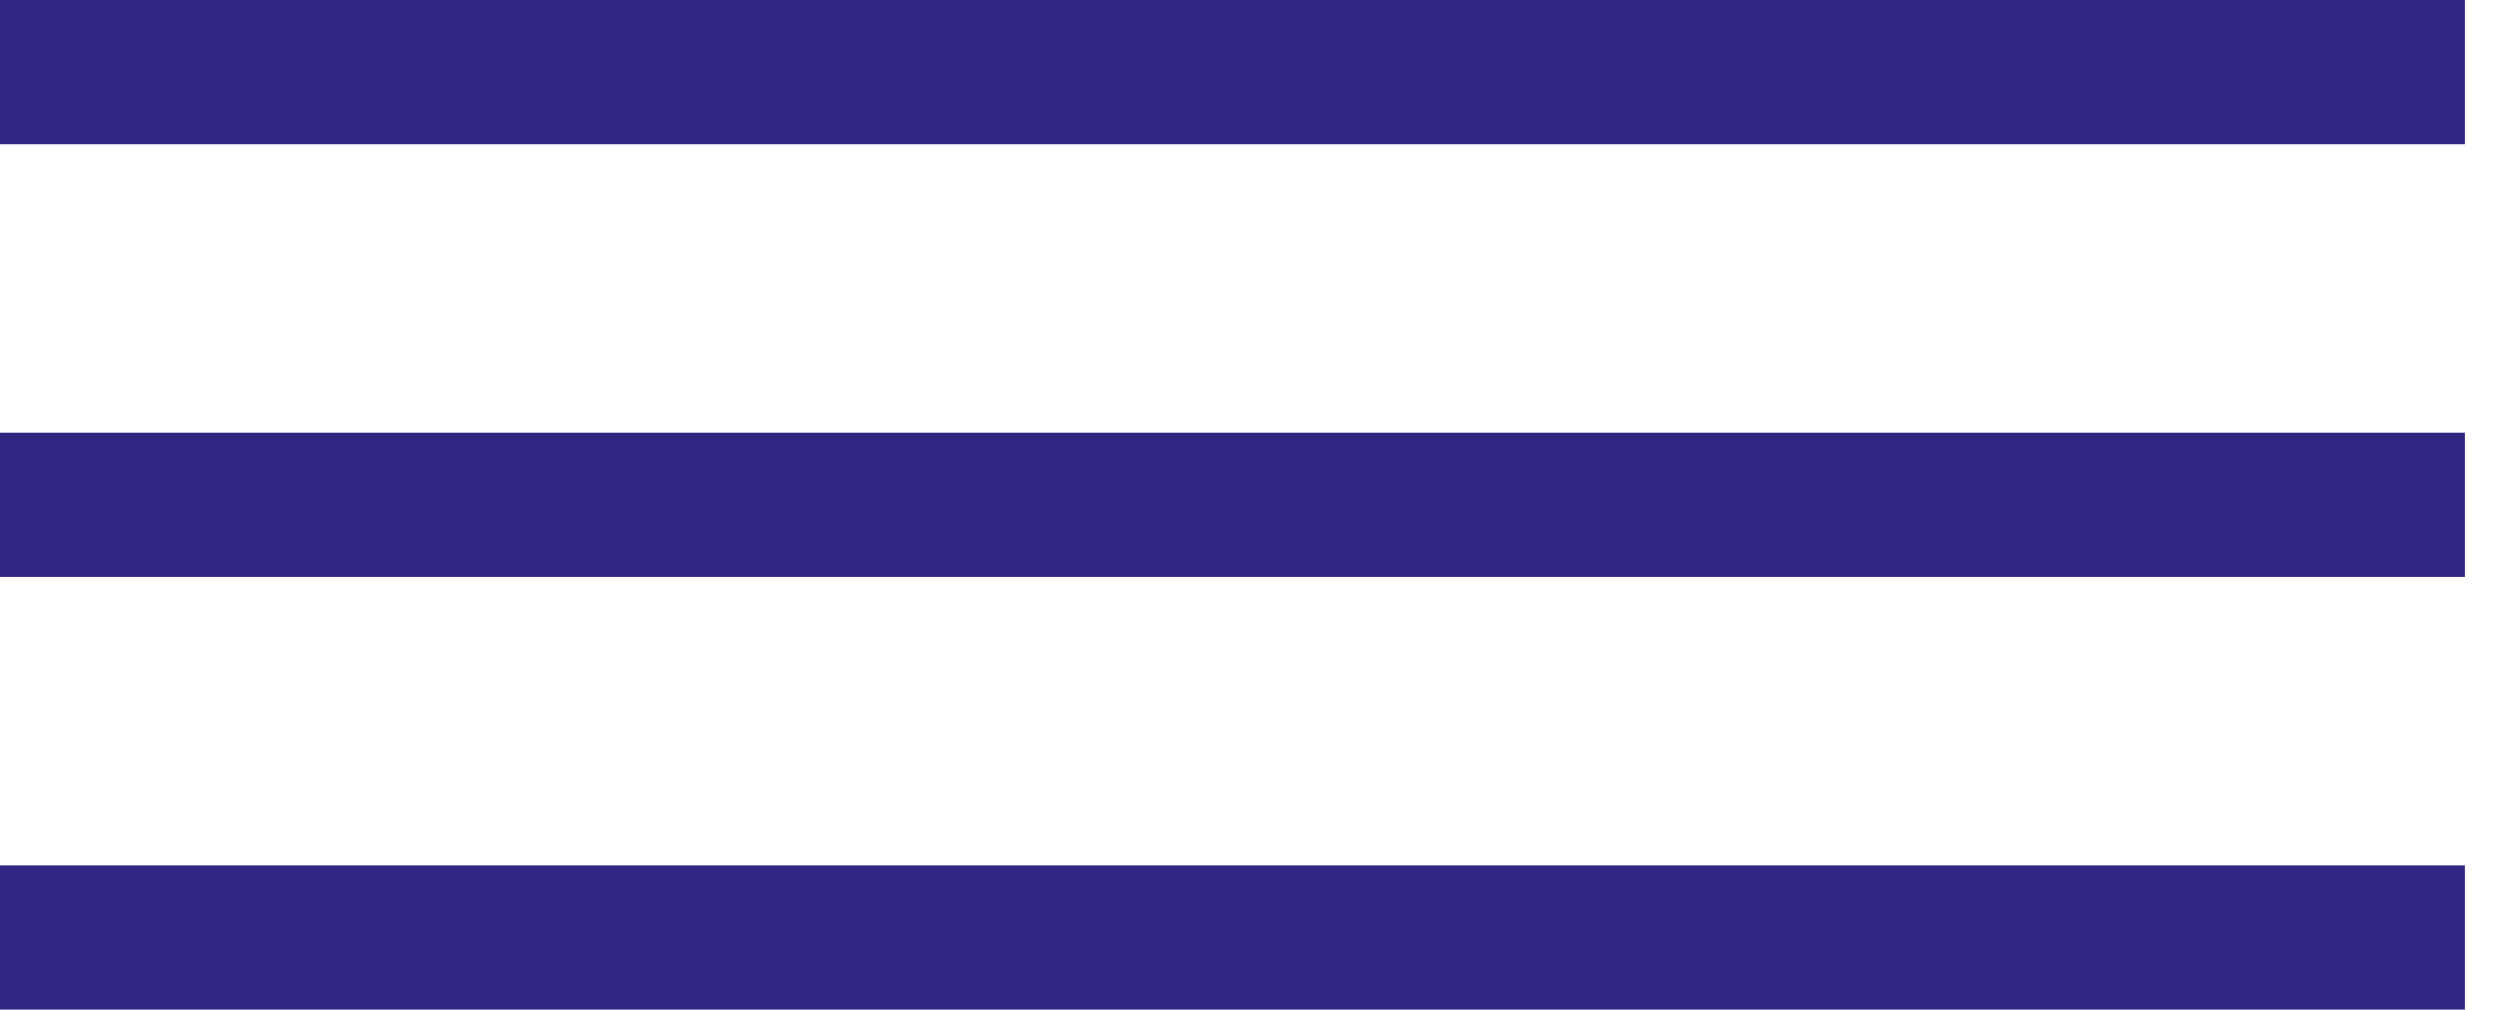
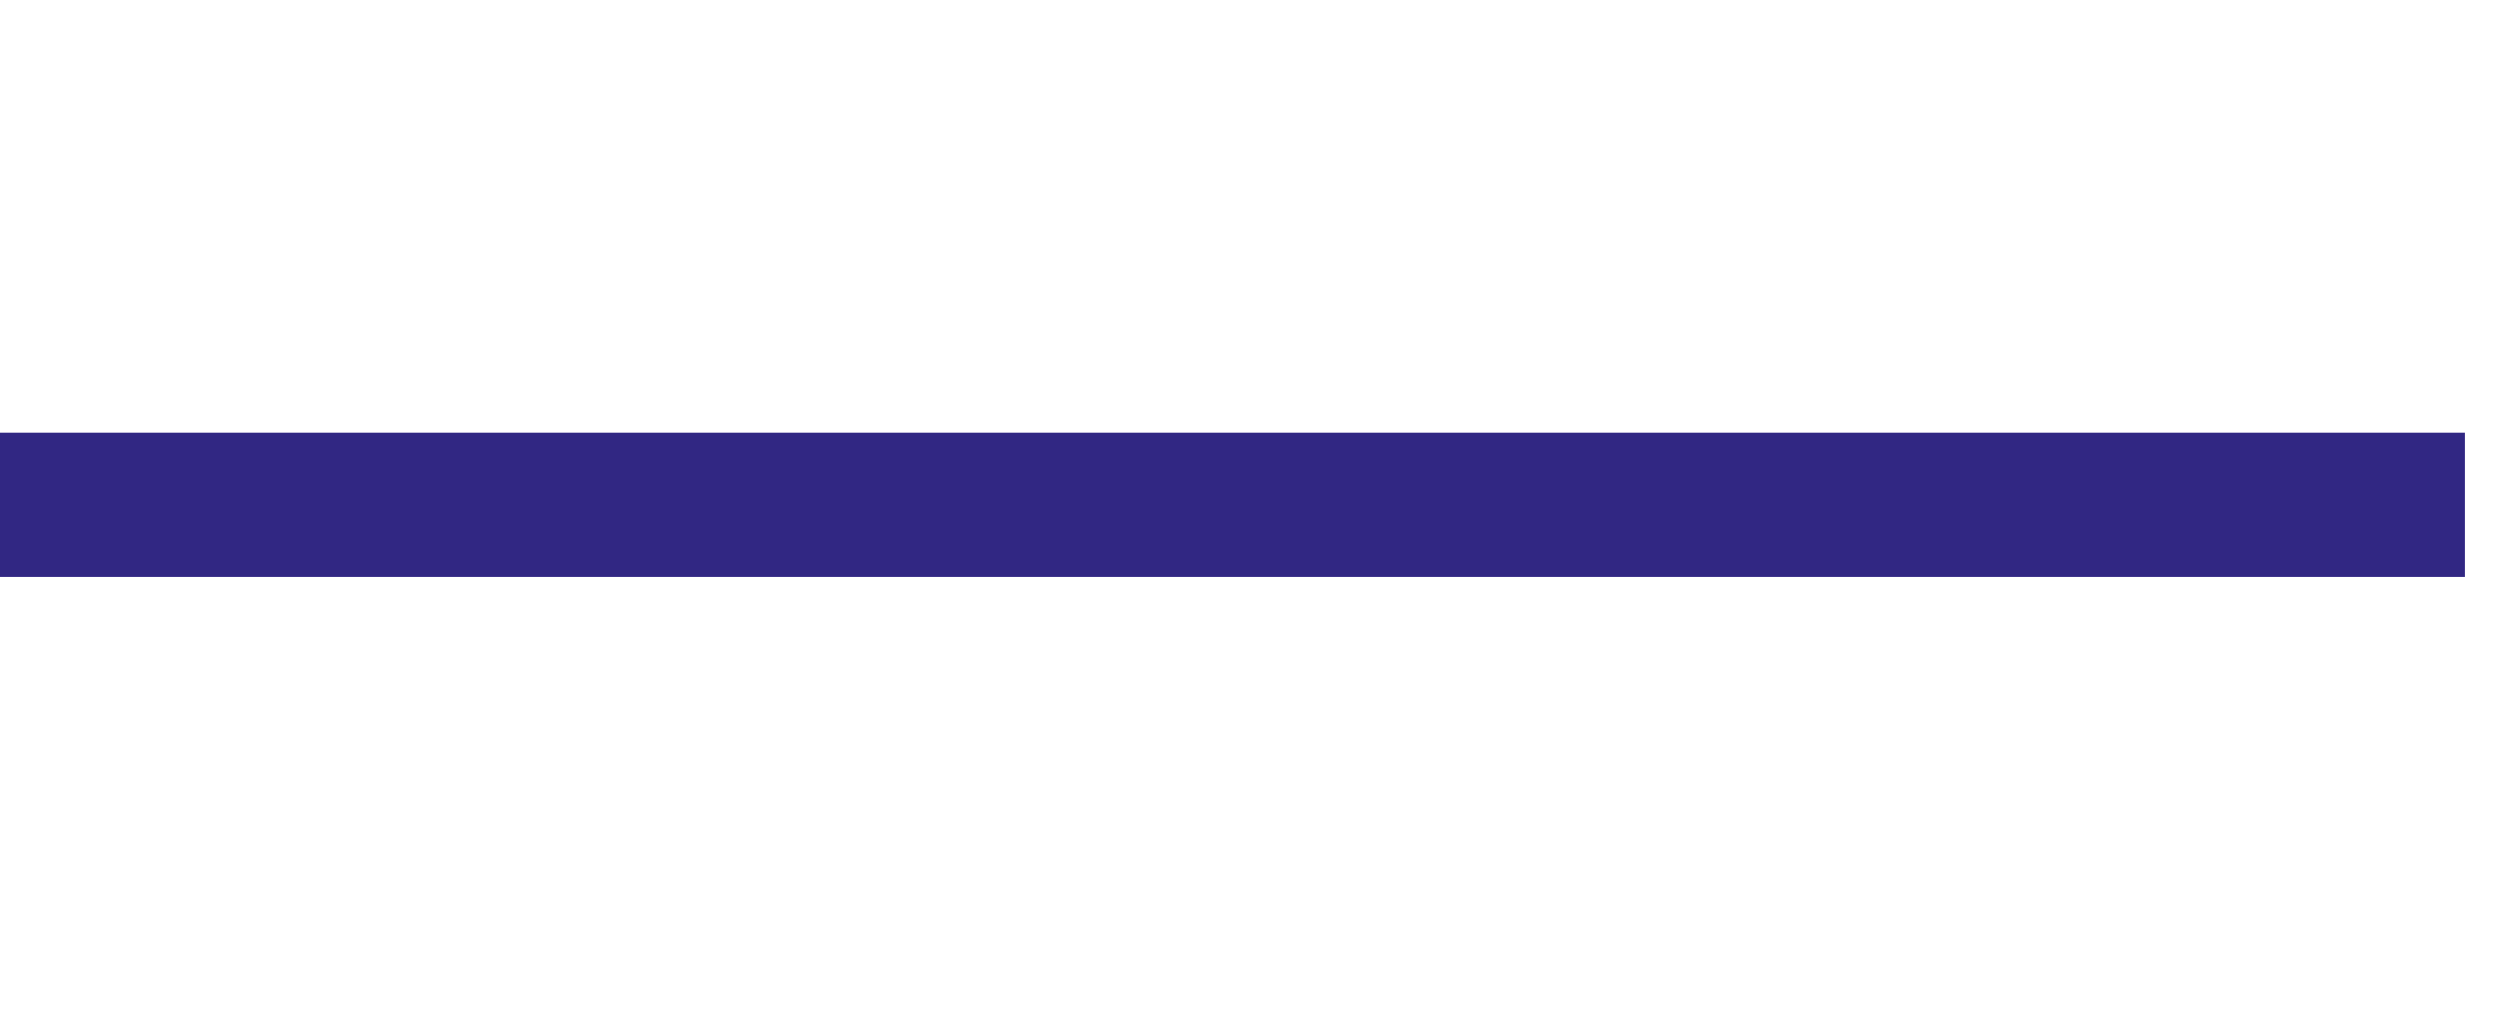
<svg xmlns="http://www.w3.org/2000/svg" width="52px" height="21px" viewBox="0 0 52 21" version="1.1">
  <title>Menü Close</title>
  <desc>Created with Sketch.</desc>
  <defs />
  <g id="Page-1" stroke="none" stroke-width="1" fill="none" fill-rule="evenodd" stroke-linecap="square">
    <g id="Startseite" transform="translate(-350, -69)" stroke="#312783" stroke-width="3">
      <g id="Menü-Close" transform="translate(351, 69)">
-         <path d="M0.5,1.5 L48.77,1.5" id="Line-3" />
        <path d="M0.5,10.5 L48.77,10.5" id="Line-3-Copy" />
-         <path d="M0.5,19.5 L48.77,19.5" id="Line-3-Copy-2" />
      </g>
    </g>
  </g>
</svg>